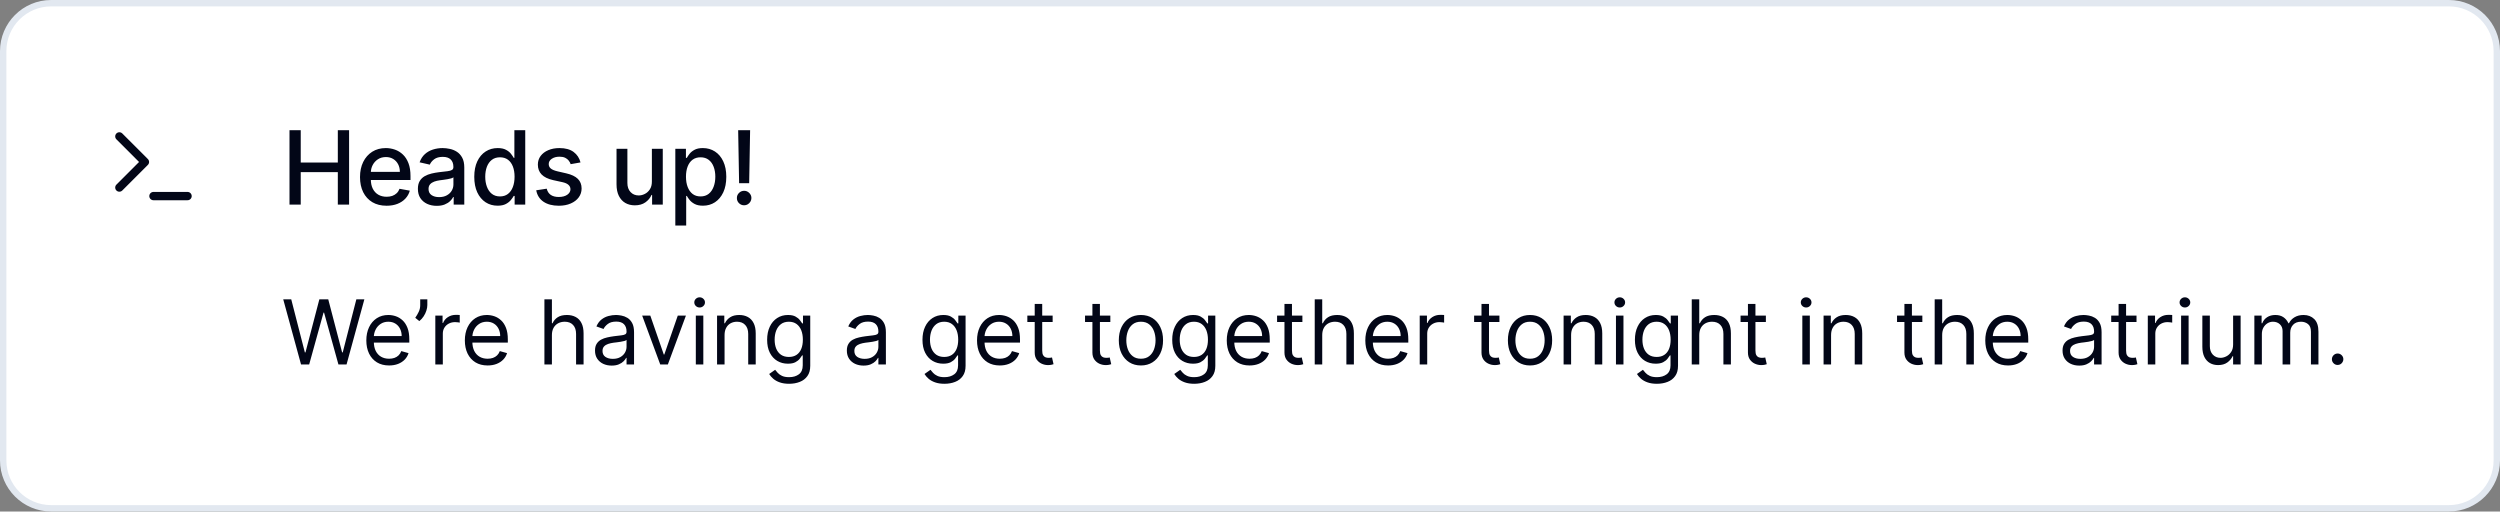
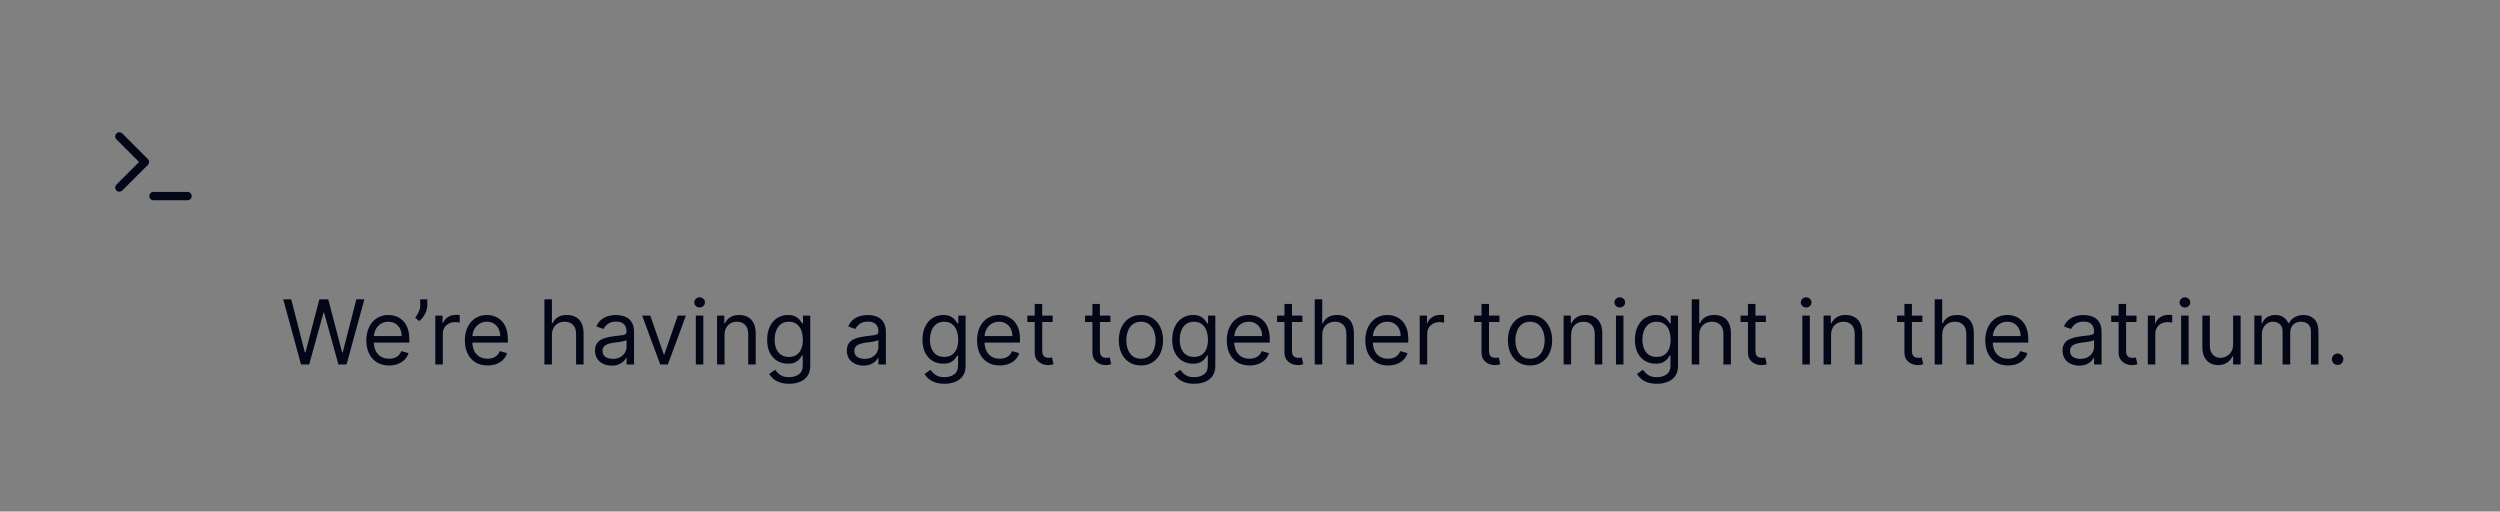
<svg xmlns="http://www.w3.org/2000/svg" width="391" height="80" viewBox="0 0 391 80" fill="none">
  <rect x="0" y="0" width="391" height="80" fill="#808080" stroke="none" />
-   <path d="M0.5 8C0.5 3.858 3.858 0.5 8 0.5H383C387.142 0.5 390.5 3.858 390.5 8V72C390.5 76.142 387.142 79.5 383 79.5H8C3.858 79.5 0.5 76.142 0.5 72V8Z" fill="white" />
-   <path d="M0.5 8C0.5 3.858 3.858 0.5 8 0.5H383C387.142 0.5 390.5 3.858 390.5 8V72C390.5 76.142 387.142 79.5 383 79.5H8C3.858 79.5 0.5 76.142 0.5 72V8Z" stroke="#E2E8F0" />
  <path d="M18.667 29.333L22.667 25.333L18.667 21.333" stroke="#020617" stroke-width="1.3" stroke-linecap="round" stroke-linejoin="round" />
  <path d="M24 30.667H29.333" stroke="#020617" stroke-width="1.3" stroke-linecap="round" stroke-linejoin="round" />
-   <path d="M45.278 32V20.364H47.034V25.421H52.835V20.364H54.597V32H52.835V26.926H47.034V32H45.278ZM60.458 32.176C59.599 32.176 58.858 31.992 58.237 31.625C57.619 31.254 57.142 30.733 56.805 30.062C56.472 29.388 56.305 28.599 56.305 27.693C56.305 26.799 56.472 26.011 56.805 25.329C57.142 24.648 57.612 24.116 58.214 23.733C58.82 23.35 59.529 23.159 60.339 23.159C60.831 23.159 61.309 23.241 61.771 23.403C62.233 23.566 62.648 23.822 63.015 24.171C63.383 24.519 63.672 24.972 63.885 25.528C64.097 26.081 64.203 26.754 64.203 27.546V28.148H57.265V26.875H62.538C62.538 26.428 62.447 26.032 62.265 25.688C62.083 25.339 61.828 25.064 61.498 24.864C61.172 24.663 60.79 24.562 60.35 24.562C59.873 24.562 59.456 24.68 59.1 24.915C58.748 25.146 58.475 25.449 58.282 25.824C58.093 26.195 57.998 26.599 57.998 27.034V28.028C57.998 28.612 58.1 29.108 58.305 29.517C58.513 29.926 58.803 30.239 59.174 30.454C59.545 30.667 59.979 30.773 60.475 30.773C60.797 30.773 61.091 30.727 61.356 30.636C61.621 30.542 61.85 30.401 62.044 30.216C62.237 30.03 62.385 29.801 62.487 29.528L64.095 29.818C63.966 30.292 63.735 30.706 63.402 31.062C63.072 31.415 62.657 31.689 62.157 31.886C61.661 32.08 61.095 32.176 60.458 32.176ZM68.307 32.193C67.754 32.193 67.254 32.091 66.807 31.886C66.361 31.678 66.006 31.377 65.745 30.983C65.487 30.589 65.359 30.106 65.359 29.534C65.359 29.042 65.453 28.636 65.643 28.318C65.832 28 66.088 27.748 66.41 27.562C66.732 27.377 67.091 27.237 67.489 27.142C67.887 27.047 68.292 26.975 68.705 26.926C69.228 26.866 69.652 26.816 69.978 26.778C70.304 26.737 70.54 26.671 70.688 26.579C70.836 26.489 70.91 26.341 70.91 26.136V26.097C70.91 25.6 70.77 25.216 70.489 24.943C70.213 24.671 69.8 24.534 69.251 24.534C68.679 24.534 68.228 24.661 67.898 24.915C67.573 25.165 67.347 25.443 67.222 25.75L65.626 25.386C65.815 24.856 66.091 24.428 66.455 24.102C66.823 23.773 67.245 23.534 67.722 23.386C68.2 23.235 68.701 23.159 69.228 23.159C69.576 23.159 69.946 23.201 70.336 23.284C70.73 23.364 71.097 23.511 71.438 23.727C71.783 23.943 72.065 24.252 72.285 24.653C72.504 25.051 72.614 25.568 72.614 26.204V32H70.955V30.807H70.887C70.777 31.026 70.612 31.242 70.393 31.454C70.173 31.667 69.891 31.843 69.546 31.983C69.201 32.123 68.788 32.193 68.307 32.193ZM68.677 30.829C69.147 30.829 69.548 30.737 69.881 30.551C70.218 30.366 70.474 30.123 70.648 29.824C70.826 29.521 70.915 29.197 70.915 28.852V27.727C70.855 27.788 70.737 27.845 70.563 27.898C70.393 27.947 70.198 27.991 69.978 28.028C69.758 28.062 69.544 28.095 69.336 28.125C69.127 28.151 68.953 28.174 68.813 28.193C68.484 28.235 68.182 28.305 67.91 28.403C67.641 28.502 67.425 28.644 67.262 28.829C67.103 29.011 67.023 29.254 67.023 29.557C67.023 29.977 67.179 30.296 67.489 30.511C67.8 30.724 68.196 30.829 68.677 30.829ZM77.824 32.17C77.12 32.17 76.491 31.991 75.938 31.631C75.388 31.267 74.957 30.75 74.642 30.079C74.332 29.405 74.176 28.597 74.176 27.653C74.176 26.71 74.334 25.903 74.648 25.233C74.966 24.562 75.402 24.049 75.955 23.693C76.508 23.337 77.135 23.159 77.835 23.159C78.377 23.159 78.813 23.25 79.142 23.432C79.476 23.61 79.733 23.818 79.915 24.057C80.101 24.296 80.245 24.506 80.347 24.688H80.449V20.364H82.148V32H80.489V30.642H80.347C80.245 30.828 80.097 31.04 79.904 31.278C79.714 31.517 79.453 31.725 79.12 31.903C78.786 32.081 78.354 32.17 77.824 32.17ZM78.199 30.722C78.688 30.722 79.101 30.593 79.438 30.335C79.779 30.074 80.036 29.712 80.21 29.25C80.388 28.788 80.478 28.25 80.478 27.636C80.478 27.03 80.39 26.5 80.216 26.046C80.042 25.591 79.786 25.237 79.449 24.983C79.112 24.729 78.695 24.602 78.199 24.602C77.688 24.602 77.262 24.735 76.921 25C76.58 25.265 76.322 25.627 76.148 26.085C75.978 26.544 75.892 27.061 75.892 27.636C75.892 28.22 75.979 28.744 76.154 29.21C76.328 29.676 76.585 30.046 76.926 30.318C77.271 30.587 77.695 30.722 78.199 30.722ZM90.792 25.403L89.253 25.676C89.188 25.479 89.086 25.292 88.946 25.114C88.809 24.936 88.624 24.79 88.389 24.676C88.154 24.562 87.861 24.506 87.508 24.506C87.027 24.506 86.626 24.614 86.304 24.829C85.982 25.042 85.821 25.316 85.821 25.653C85.821 25.945 85.929 26.18 86.145 26.358C86.361 26.536 86.709 26.682 87.19 26.796L88.576 27.114C89.38 27.299 89.978 27.585 90.372 27.972C90.766 28.358 90.963 28.86 90.963 29.477C90.963 30 90.811 30.466 90.508 30.875C90.209 31.28 89.791 31.599 89.253 31.829C88.719 32.061 88.099 32.176 87.395 32.176C86.417 32.176 85.62 31.968 85.003 31.551C84.385 31.131 84.007 30.534 83.866 29.761L85.508 29.511C85.611 29.939 85.821 30.263 86.139 30.483C86.457 30.699 86.872 30.807 87.383 30.807C87.94 30.807 88.385 30.691 88.719 30.46C89.052 30.225 89.219 29.939 89.219 29.602C89.219 29.329 89.116 29.1 88.912 28.915C88.711 28.729 88.402 28.589 87.986 28.494L86.508 28.171C85.694 27.985 85.092 27.689 84.701 27.284C84.315 26.879 84.122 26.366 84.122 25.744C84.122 25.229 84.266 24.778 84.554 24.392C84.842 24.006 85.239 23.704 85.747 23.489C86.255 23.269 86.836 23.159 87.491 23.159C88.434 23.159 89.177 23.364 89.719 23.773C90.26 24.178 90.618 24.722 90.792 25.403ZM101.954 28.381V23.273H103.658V32H101.988V30.489H101.897C101.696 30.954 101.374 31.343 100.931 31.653C100.491 31.96 99.944 32.114 99.289 32.114C98.728 32.114 98.232 31.991 97.8 31.744C97.372 31.494 97.035 31.125 96.789 30.636C96.546 30.148 96.425 29.544 96.425 28.824V23.273H98.124V28.619C98.124 29.214 98.289 29.688 98.618 30.04C98.948 30.392 99.376 30.568 99.902 30.568C100.221 30.568 100.537 30.489 100.851 30.329C101.169 30.171 101.433 29.93 101.641 29.608C101.853 29.286 101.957 28.877 101.954 28.381ZM105.621 35.273V23.273H107.28V24.688H107.422C107.52 24.506 107.662 24.296 107.848 24.057C108.034 23.818 108.291 23.61 108.621 23.432C108.95 23.25 109.386 23.159 109.928 23.159C110.632 23.159 111.261 23.337 111.814 23.693C112.367 24.049 112.801 24.562 113.115 25.233C113.433 25.903 113.592 26.71 113.592 27.653C113.592 28.597 113.435 29.405 113.121 30.079C112.806 30.75 112.375 31.267 111.825 31.631C111.276 31.991 110.649 32.17 109.945 32.17C109.414 32.17 108.981 32.081 108.644 31.903C108.31 31.725 108.049 31.517 107.859 31.278C107.67 31.04 107.524 30.828 107.422 30.642H107.32V35.273H105.621ZM107.286 27.636C107.286 28.25 107.375 28.788 107.553 29.25C107.731 29.712 107.988 30.074 108.325 30.335C108.662 30.593 109.075 30.722 109.564 30.722C110.072 30.722 110.496 30.587 110.837 30.318C111.178 30.046 111.435 29.676 111.609 29.21C111.787 28.744 111.876 28.22 111.876 27.636C111.876 27.061 111.789 26.544 111.615 26.085C111.445 25.627 111.187 25.265 110.842 25C110.501 24.735 110.075 24.602 109.564 24.602C109.072 24.602 108.655 24.729 108.314 24.983C107.977 25.237 107.721 25.591 107.547 26.046C107.373 26.5 107.286 27.03 107.286 27.636ZM117.318 20.364L117.17 28.653H115.596L115.449 20.364H117.318ZM116.386 32.108C116.072 32.108 115.803 31.998 115.579 31.778C115.356 31.555 115.246 31.286 115.25 30.972C115.246 30.661 115.356 30.396 115.579 30.176C115.803 29.953 116.072 29.841 116.386 29.841C116.693 29.841 116.958 29.953 117.181 30.176C117.405 30.396 117.519 30.661 117.522 30.972C117.519 31.18 117.464 31.371 117.358 31.546C117.255 31.716 117.119 31.852 116.949 31.954C116.778 32.057 116.591 32.108 116.386 32.108Z" fill="#020617" />
  <path d="M47.082 57L44.298 46.818H45.551L47.679 55.111H47.778L49.946 46.818H51.338L53.506 55.111H53.605L55.733 46.818H56.986L54.202 57H52.929L50.682 48.886H50.602L48.355 57H47.082ZM60.854 57.159C60.118 57.159 59.483 56.997 58.95 56.672C58.419 56.344 58.01 55.886 57.722 55.3C57.437 54.71 57.294 54.024 57.294 53.242C57.294 52.459 57.437 51.77 57.722 51.173C58.01 50.573 58.411 50.106 58.925 49.771C59.442 49.433 60.045 49.264 60.734 49.264C61.132 49.264 61.525 49.331 61.913 49.463C62.3 49.596 62.653 49.811 62.972 50.109C63.29 50.404 63.543 50.795 63.732 51.283C63.921 51.77 64.016 52.37 64.016 53.082V53.58H58.129V52.565H62.822C62.822 52.135 62.736 51.75 62.564 51.412C62.395 51.074 62.153 50.807 61.838 50.611C61.526 50.416 61.159 50.318 60.734 50.318C60.267 50.318 59.863 50.434 59.521 50.666C59.183 50.895 58.923 51.193 58.741 51.561C58.559 51.929 58.467 52.323 58.467 52.744V53.42C58.467 53.997 58.567 54.486 58.766 54.887C58.968 55.285 59.248 55.588 59.606 55.797C59.964 56.002 60.38 56.105 60.854 56.105C61.162 56.105 61.44 56.062 61.689 55.976C61.941 55.886 62.158 55.754 62.34 55.578C62.523 55.399 62.663 55.177 62.763 54.912L63.896 55.23C63.777 55.615 63.577 55.953 63.295 56.244C63.013 56.533 62.665 56.758 62.251 56.92C61.836 57.08 61.371 57.159 60.854 57.159ZM66.835 46.818V47.713C66.835 47.985 66.785 48.275 66.685 48.583C66.589 48.888 66.447 49.185 66.258 49.473C66.072 49.758 65.847 50.007 65.582 50.219L64.945 49.702C65.154 49.403 65.335 49.093 65.487 48.772C65.643 48.447 65.721 48.101 65.721 47.733V46.818H66.835ZM68.084 57V49.364H69.217V50.517H69.297C69.436 50.139 69.688 49.833 70.052 49.597C70.417 49.362 70.828 49.244 71.285 49.244C71.371 49.244 71.479 49.246 71.609 49.249C71.738 49.253 71.835 49.258 71.902 49.264V50.457C71.862 50.447 71.771 50.432 71.628 50.413C71.489 50.389 71.342 50.378 71.186 50.378C70.815 50.378 70.483 50.456 70.192 50.611C69.903 50.764 69.674 50.976 69.505 51.248C69.34 51.516 69.257 51.823 69.257 52.168V57H68.084ZM76.262 57.159C75.526 57.159 74.891 56.997 74.358 56.672C73.828 56.344 73.418 55.886 73.13 55.3C72.845 54.71 72.702 54.024 72.702 53.242C72.702 52.459 72.845 51.77 73.13 51.173C73.418 50.573 73.819 50.106 74.333 49.771C74.85 49.433 75.453 49.264 76.143 49.264C76.54 49.264 76.933 49.331 77.321 49.463C77.709 49.596 78.062 49.811 78.38 50.109C78.698 50.404 78.951 50.795 79.14 51.283C79.329 51.77 79.424 52.37 79.424 53.082V53.58H73.537V52.565H78.231C78.231 52.135 78.144 51.75 77.972 51.412C77.803 51.074 77.561 50.807 77.246 50.611C76.935 50.416 76.567 50.318 76.143 50.318C75.675 50.318 75.271 50.434 74.93 50.666C74.591 50.895 74.331 51.193 74.149 51.561C73.967 51.929 73.876 52.323 73.876 52.744V53.42C73.876 53.997 73.975 54.486 74.174 54.887C74.376 55.285 74.656 55.588 75.014 55.797C75.372 56.002 75.788 56.105 76.262 56.105C76.57 56.105 76.849 56.062 77.097 55.976C77.349 55.886 77.566 55.754 77.748 55.578C77.931 55.399 78.072 55.177 78.171 54.912L79.305 55.23C79.185 55.615 78.985 55.953 78.703 56.244C78.421 56.533 78.073 56.758 77.659 56.92C77.245 57.08 76.779 57.159 76.262 57.159ZM86.319 52.406V57H85.146V46.818H86.319V50.557H86.419C86.598 50.162 86.866 49.849 87.224 49.617C87.585 49.382 88.066 49.264 88.666 49.264C89.186 49.264 89.642 49.369 90.033 49.577C90.424 49.783 90.728 50.099 90.943 50.527C91.162 50.951 91.271 51.492 91.271 52.148V57H90.098V52.227C90.098 51.621 89.94 51.152 89.626 50.82C89.314 50.486 88.882 50.318 88.328 50.318C87.944 50.318 87.599 50.399 87.294 50.562C86.992 50.724 86.754 50.961 86.578 51.273C86.406 51.584 86.319 51.962 86.319 52.406ZM95.665 57.179C95.181 57.179 94.742 57.088 94.347 56.906C93.953 56.72 93.64 56.453 93.408 56.105C93.176 55.754 93.06 55.33 93.06 54.832C93.06 54.395 93.146 54.04 93.318 53.769C93.49 53.493 93.721 53.278 94.009 53.122C94.298 52.966 94.616 52.85 94.964 52.774C95.315 52.695 95.668 52.632 96.023 52.585C96.487 52.526 96.863 52.481 97.151 52.451C97.443 52.418 97.655 52.363 97.788 52.287C97.924 52.211 97.992 52.078 97.992 51.889V51.849C97.992 51.359 97.857 50.978 97.589 50.706C97.324 50.434 96.921 50.298 96.381 50.298C95.82 50.298 95.381 50.421 95.063 50.666C94.745 50.911 94.521 51.173 94.392 51.452L93.278 51.054C93.477 50.59 93.742 50.229 94.074 49.97C94.409 49.708 94.773 49.526 95.168 49.423C95.565 49.317 95.956 49.264 96.341 49.264C96.586 49.264 96.868 49.294 97.186 49.354C97.508 49.41 97.817 49.528 98.116 49.707C98.417 49.886 98.668 50.156 98.867 50.517C99.065 50.878 99.165 51.362 99.165 51.969V57H97.992V55.966H97.932C97.852 56.132 97.72 56.309 97.534 56.498C97.349 56.687 97.102 56.847 96.793 56.98C96.485 57.113 96.109 57.179 95.665 57.179ZM95.844 56.125C96.308 56.125 96.699 56.034 97.017 55.852C97.338 55.669 97.581 55.434 97.743 55.146C97.909 54.857 97.992 54.554 97.992 54.236V53.162C97.942 53.222 97.832 53.276 97.663 53.326C97.498 53.372 97.305 53.414 97.087 53.45C96.871 53.483 96.661 53.513 96.455 53.54C96.253 53.563 96.089 53.583 95.963 53.599C95.658 53.639 95.373 53.704 95.108 53.793C94.846 53.88 94.634 54.01 94.472 54.186C94.312 54.358 94.233 54.594 94.233 54.892C94.233 55.3 94.384 55.608 94.685 55.817C94.99 56.022 95.376 56.125 95.844 56.125ZM107.277 49.364L104.453 57H103.26L100.436 49.364H101.709L103.817 55.449H103.896L106.004 49.364H107.277ZM108.826 57V49.364H109.999V57H108.826ZM109.422 48.091C109.194 48.091 108.997 48.013 108.831 47.857C108.668 47.702 108.587 47.514 108.587 47.295C108.587 47.077 108.668 46.889 108.831 46.734C108.997 46.578 109.194 46.5 109.422 46.5C109.651 46.5 109.847 46.578 110.009 46.734C110.175 46.889 110.258 47.077 110.258 47.295C110.258 47.514 110.175 47.702 110.009 47.857C109.847 48.013 109.651 48.091 109.422 48.091ZM113.321 52.406V57H112.148V49.364H113.282V50.557H113.381C113.56 50.169 113.832 49.858 114.196 49.622C114.561 49.383 115.032 49.264 115.608 49.264C116.125 49.264 116.578 49.37 116.966 49.582C117.353 49.791 117.655 50.109 117.87 50.537C118.086 50.961 118.194 51.498 118.194 52.148V57H117.02V52.227C117.02 51.627 116.864 51.16 116.553 50.825C116.241 50.487 115.814 50.318 115.27 50.318C114.896 50.318 114.561 50.399 114.266 50.562C113.974 50.724 113.744 50.961 113.575 51.273C113.406 51.584 113.321 51.962 113.321 52.406ZM123.42 60.023C122.853 60.023 122.366 59.95 121.958 59.804C121.551 59.661 121.211 59.472 120.939 59.237C120.671 59.005 120.457 58.757 120.298 58.492L121.232 57.835C121.338 57.974 121.473 58.133 121.635 58.312C121.798 58.495 122.02 58.652 122.301 58.785C122.586 58.921 122.959 58.989 123.42 58.989C124.036 58.989 124.545 58.84 124.946 58.541C125.347 58.243 125.548 57.776 125.548 57.139V55.588H125.448C125.362 55.727 125.24 55.9 125.08 56.105C124.925 56.307 124.699 56.488 124.404 56.647C124.113 56.803 123.718 56.881 123.221 56.881C122.605 56.881 122.051 56.735 121.561 56.443C121.073 56.151 120.687 55.727 120.402 55.17C120.12 54.614 119.98 53.938 119.98 53.142C119.98 52.36 120.117 51.679 120.392 51.099C120.667 50.515 121.05 50.065 121.541 49.746C122.031 49.425 122.598 49.264 123.241 49.264C123.738 49.264 124.133 49.347 124.424 49.513C124.719 49.675 124.945 49.861 125.1 50.07C125.259 50.275 125.382 50.444 125.468 50.577H125.588V49.364H126.721V57.219C126.721 57.875 126.572 58.409 126.274 58.82C125.979 59.234 125.581 59.537 125.08 59.729C124.583 59.925 124.03 60.023 123.42 60.023ZM123.38 55.827C123.851 55.827 124.249 55.719 124.573 55.504C124.898 55.288 125.145 54.978 125.314 54.574C125.483 54.169 125.568 53.686 125.568 53.122C125.568 52.572 125.485 52.086 125.319 51.666C125.153 51.245 124.908 50.915 124.583 50.676C124.258 50.438 123.857 50.318 123.38 50.318C122.883 50.318 122.469 50.444 122.137 50.696C121.809 50.948 121.562 51.286 121.396 51.71C121.234 52.135 121.153 52.605 121.153 53.122C121.153 53.653 121.236 54.121 121.401 54.529C121.57 54.934 121.819 55.252 122.147 55.484C122.479 55.712 122.89 55.827 123.38 55.827ZM135.053 57.179C134.57 57.179 134.13 57.088 133.736 56.906C133.342 56.72 133.028 56.453 132.796 56.105C132.564 55.754 132.448 55.33 132.448 54.832C132.448 54.395 132.535 54.04 132.707 53.769C132.879 53.493 133.11 53.278 133.398 53.122C133.686 52.966 134.004 52.85 134.352 52.774C134.704 52.695 135.057 52.632 135.411 52.585C135.875 52.526 136.252 52.481 136.54 52.451C136.832 52.418 137.044 52.363 137.176 52.287C137.312 52.211 137.38 52.078 137.38 51.889V51.849C137.38 51.359 137.246 50.978 136.977 50.706C136.712 50.434 136.31 50.298 135.769 50.298C135.209 50.298 134.77 50.421 134.452 50.666C134.134 50.911 133.91 51.173 133.781 51.452L132.667 51.054C132.866 50.59 133.131 50.229 133.463 49.97C133.797 49.708 134.162 49.526 134.556 49.423C134.954 49.317 135.345 49.264 135.73 49.264C135.975 49.264 136.257 49.294 136.575 49.354C136.896 49.41 137.206 49.528 137.504 49.707C137.806 49.886 138.056 50.156 138.255 50.517C138.454 50.878 138.553 51.362 138.553 51.969V57H137.38V55.966H137.32C137.241 56.132 137.108 56.309 136.923 56.498C136.737 56.687 136.49 56.847 136.182 56.98C135.874 57.113 135.498 57.179 135.053 57.179ZM135.232 56.125C135.696 56.125 136.088 56.034 136.406 55.852C136.727 55.669 136.969 55.434 137.132 55.146C137.297 54.857 137.38 54.554 137.38 54.236V53.162C137.33 53.222 137.221 53.276 137.052 53.326C136.886 53.372 136.694 53.414 136.475 53.45C136.26 53.483 136.049 53.513 135.844 53.54C135.642 53.563 135.478 53.583 135.352 53.599C135.047 53.639 134.762 53.704 134.497 53.793C134.235 53.88 134.023 54.01 133.86 54.186C133.701 54.358 133.622 54.594 133.622 54.892C133.622 55.3 133.772 55.608 134.074 55.817C134.379 56.022 134.765 56.125 135.232 56.125ZM147.715 60.023C147.148 60.023 146.661 59.95 146.253 59.804C145.846 59.661 145.506 59.472 145.234 59.237C144.966 59.005 144.752 58.757 144.593 58.492L145.527 57.835C145.633 57.974 145.768 58.133 145.93 58.312C146.092 58.495 146.315 58.652 146.596 58.785C146.881 58.921 147.254 58.989 147.715 58.989C148.331 58.989 148.84 58.84 149.241 58.541C149.642 58.243 149.843 57.776 149.843 57.139V55.588H149.743C149.657 55.727 149.534 55.9 149.375 56.105C149.22 56.307 148.994 56.488 148.699 56.647C148.408 56.803 148.013 56.881 147.516 56.881C146.9 56.881 146.346 56.735 145.855 56.443C145.368 56.151 144.982 55.727 144.697 55.17C144.415 54.614 144.275 53.938 144.275 53.142C144.275 52.36 144.412 51.679 144.687 51.099C144.962 50.515 145.345 50.065 145.836 49.746C146.326 49.425 146.893 49.264 147.536 49.264C148.033 49.264 148.427 49.347 148.719 49.513C149.014 49.675 149.239 49.861 149.395 50.07C149.554 50.275 149.677 50.444 149.763 50.577H149.882V49.364H151.016V57.219C151.016 57.875 150.867 58.409 150.569 58.82C150.274 59.234 149.876 59.537 149.375 59.729C148.878 59.925 148.325 60.023 147.715 60.023ZM147.675 55.827C148.146 55.827 148.543 55.719 148.868 55.504C149.193 55.288 149.44 54.978 149.609 54.574C149.778 54.169 149.863 53.686 149.863 53.122C149.863 52.572 149.78 52.086 149.614 51.666C149.448 51.245 149.203 50.915 148.878 50.676C148.553 50.438 148.152 50.318 147.675 50.318C147.178 50.318 146.764 50.444 146.432 50.696C146.104 50.948 145.857 51.286 145.691 51.71C145.529 52.135 145.448 52.605 145.448 53.122C145.448 53.653 145.531 54.121 145.696 54.529C145.865 54.934 146.114 55.252 146.442 55.484C146.774 55.712 147.185 55.827 147.675 55.827ZM156.365 57.159C155.63 57.159 154.995 56.997 154.461 56.672C153.931 56.344 153.522 55.886 153.233 55.3C152.948 54.71 152.806 54.024 152.806 53.242C152.806 52.459 152.948 51.77 153.233 51.173C153.522 50.573 153.923 50.106 154.436 49.771C154.953 49.433 155.557 49.264 156.246 49.264C156.644 49.264 157.037 49.331 157.424 49.463C157.812 49.596 158.165 49.811 158.483 50.109C158.801 50.404 159.055 50.795 159.244 51.283C159.433 51.77 159.527 52.37 159.527 53.082V53.58H153.641V52.565H158.334C158.334 52.135 158.248 51.75 158.076 51.412C157.907 51.074 157.665 50.807 157.35 50.611C157.038 50.416 156.67 50.318 156.246 50.318C155.779 50.318 155.374 50.434 155.033 50.666C154.695 50.895 154.435 51.193 154.252 51.561C154.07 51.929 153.979 52.323 153.979 52.744V53.42C153.979 53.997 154.078 54.486 154.277 54.887C154.48 55.285 154.76 55.588 155.118 55.797C155.475 56.002 155.891 56.105 156.365 56.105C156.674 56.105 156.952 56.062 157.201 55.976C157.453 55.886 157.67 55.754 157.852 55.578C158.034 55.399 158.175 55.177 158.275 54.912L159.408 55.23C159.289 55.615 159.088 55.953 158.806 56.244C158.525 56.533 158.177 56.758 157.762 56.92C157.348 57.08 156.882 57.159 156.365 57.159ZM164.633 49.364V50.358H160.676V49.364H164.633ZM161.829 47.534H163.002V54.812C163.002 55.144 163.051 55.392 163.147 55.558C163.246 55.721 163.372 55.83 163.525 55.886C163.68 55.939 163.844 55.966 164.017 55.966C164.146 55.966 164.252 55.959 164.335 55.946C164.418 55.929 164.484 55.916 164.534 55.906L164.772 56.96C164.693 56.99 164.582 57.02 164.439 57.05C164.297 57.083 164.116 57.099 163.897 57.099C163.566 57.099 163.241 57.028 162.923 56.886C162.608 56.743 162.346 56.526 162.137 56.234C161.932 55.943 161.829 55.575 161.829 55.131V47.534ZM173.657 49.364V50.358H169.699V49.364H173.657ZM170.853 47.534H172.026V54.812C172.026 55.144 172.074 55.392 172.17 55.558C172.27 55.721 172.395 55.83 172.548 55.886C172.704 55.939 172.868 55.966 173.04 55.966C173.169 55.966 173.275 55.959 173.358 55.946C173.441 55.929 173.507 55.916 173.557 55.906L173.796 56.96C173.716 56.99 173.605 57.02 173.463 57.05C173.32 57.083 173.14 57.099 172.921 57.099C172.589 57.099 172.265 57.028 171.946 56.886C171.632 56.743 171.37 56.526 171.161 56.234C170.955 55.943 170.853 55.575 170.853 55.131V47.534ZM178.442 57.159C177.752 57.159 177.147 56.995 176.627 56.667C176.11 56.339 175.706 55.88 175.414 55.29C175.126 54.7 174.982 54.01 174.982 53.222C174.982 52.426 175.126 51.732 175.414 51.139C175.706 50.545 176.11 50.084 176.627 49.756C177.147 49.428 177.752 49.264 178.442 49.264C179.131 49.264 179.734 49.428 180.251 49.756C180.772 50.084 181.176 50.545 181.464 51.139C181.756 51.732 181.902 52.426 181.902 53.222C181.902 54.01 181.756 54.7 181.464 55.29C181.176 55.88 180.772 56.339 180.251 56.667C179.734 56.995 179.131 57.159 178.442 57.159ZM178.442 56.105C178.965 56.105 179.396 55.971 179.734 55.702C180.072 55.434 180.323 55.081 180.485 54.644C180.647 54.206 180.729 53.732 180.729 53.222C180.729 52.711 180.647 52.236 180.485 51.795C180.323 51.354 180.072 50.998 179.734 50.726C179.396 50.454 178.965 50.318 178.442 50.318C177.918 50.318 177.487 50.454 177.149 50.726C176.811 50.998 176.561 51.354 176.398 51.795C176.236 52.236 176.155 52.711 176.155 53.222C176.155 53.732 176.236 54.206 176.398 54.644C176.561 55.081 176.811 55.434 177.149 55.702C177.487 55.971 177.918 56.105 178.442 56.105ZM186.775 60.023C186.209 60.023 185.721 59.95 185.314 59.804C184.906 59.661 184.566 59.472 184.295 59.237C184.026 59.005 183.812 58.757 183.653 58.492L184.588 57.835C184.694 57.974 184.828 58.133 184.991 58.312C185.153 58.495 185.375 58.652 185.657 58.785C185.942 58.921 186.315 58.989 186.775 58.989C187.392 58.989 187.901 58.84 188.302 58.541C188.703 58.243 188.903 57.776 188.903 57.139V55.588H188.804C188.718 55.727 188.595 55.9 188.436 56.105C188.28 56.307 188.055 56.488 187.76 56.647C187.468 56.803 187.074 56.881 186.577 56.881C185.96 56.881 185.407 56.735 184.916 56.443C184.429 56.151 184.043 55.727 183.758 55.17C183.476 54.614 183.335 53.938 183.335 53.142C183.335 52.36 183.473 51.679 183.748 51.099C184.023 50.515 184.406 50.065 184.896 49.746C185.387 49.425 185.953 49.264 186.596 49.264C187.094 49.264 187.488 49.347 187.78 49.513C188.075 49.675 188.3 49.861 188.456 50.07C188.615 50.275 188.738 50.444 188.824 50.577H188.943V49.364H190.077V57.219C190.077 57.875 189.927 58.409 189.629 58.82C189.334 59.234 188.936 59.537 188.436 59.729C187.939 59.925 187.385 60.023 186.775 60.023ZM186.736 55.827C187.206 55.827 187.604 55.719 187.929 55.504C188.254 55.288 188.501 54.978 188.67 54.574C188.839 54.169 188.923 53.686 188.923 53.122C188.923 52.572 188.84 52.086 188.675 51.666C188.509 51.245 188.264 50.915 187.939 50.676C187.614 50.438 187.213 50.318 186.736 50.318C186.238 50.318 185.824 50.444 185.493 50.696C185.165 50.948 184.918 51.286 184.752 51.71C184.59 52.135 184.508 52.605 184.508 53.122C184.508 53.653 184.591 54.121 184.757 54.529C184.926 54.934 185.175 55.252 185.503 55.484C185.834 55.712 186.245 55.827 186.736 55.827ZM195.426 57.159C194.69 57.159 194.055 56.997 193.522 56.672C192.992 56.344 192.582 55.886 192.294 55.3C192.009 54.71 191.866 54.024 191.866 53.242C191.866 52.459 192.009 51.77 192.294 51.173C192.582 50.573 192.983 50.106 193.497 49.771C194.014 49.433 194.617 49.264 195.307 49.264C195.704 49.264 196.097 49.331 196.485 49.463C196.873 49.596 197.226 49.811 197.544 50.109C197.862 50.404 198.116 50.795 198.305 51.283C198.493 51.77 198.588 52.37 198.588 53.082V53.58H192.702V52.565H197.395C197.395 52.135 197.309 51.75 197.136 51.412C196.967 51.074 196.725 50.807 196.41 50.611C196.099 50.416 195.731 50.318 195.307 50.318C194.839 50.318 194.435 50.434 194.094 50.666C193.756 50.895 193.495 51.193 193.313 51.561C193.131 51.929 193.04 52.323 193.04 52.744V53.42C193.04 53.997 193.139 54.486 193.338 54.887C193.54 55.285 193.82 55.588 194.178 55.797C194.536 56.002 194.952 56.105 195.426 56.105C195.734 56.105 196.013 56.062 196.261 55.976C196.513 55.886 196.73 55.754 196.912 55.578C197.095 55.399 197.236 55.177 197.335 54.912L198.469 55.23C198.349 55.615 198.149 55.953 197.867 56.244C197.585 56.533 197.237 56.758 196.823 56.92C196.409 57.08 195.943 57.159 195.426 57.159ZM203.694 49.364V50.358H199.736V49.364H203.694ZM200.89 47.534H202.063V54.812C202.063 55.144 202.111 55.392 202.207 55.558C202.307 55.721 202.433 55.83 202.585 55.886C202.741 55.939 202.905 55.966 203.077 55.966C203.206 55.966 203.313 55.959 203.395 55.946C203.478 55.929 203.545 55.916 203.594 55.906L203.833 56.96C203.753 56.99 203.642 57.02 203.5 57.05C203.357 57.083 203.177 57.099 202.958 57.099C202.626 57.099 202.302 57.028 201.983 56.886C201.669 56.743 201.407 56.526 201.198 56.234C200.992 55.943 200.89 55.575 200.89 55.131V47.534ZM206.796 52.406V57H205.623V46.818H206.796V50.557H206.895C207.074 50.162 207.343 49.849 207.701 49.617C208.062 49.382 208.543 49.264 209.143 49.264C209.663 49.264 210.119 49.369 210.51 49.577C210.901 49.783 211.204 50.099 211.42 50.527C211.638 50.951 211.748 51.492 211.748 52.148V57H210.574V52.227C210.574 51.621 210.417 51.152 210.102 50.82C209.791 50.486 209.358 50.318 208.805 50.318C208.42 50.318 208.075 50.399 207.77 50.562C207.469 50.724 207.23 50.961 207.055 51.273C206.882 51.584 206.796 51.962 206.796 52.406ZM217.096 57.159C216.36 57.159 215.725 56.997 215.192 56.672C214.661 56.344 214.252 55.886 213.964 55.3C213.679 54.71 213.536 54.024 213.536 53.242C213.536 52.459 213.679 51.77 213.964 51.173C214.252 50.573 214.653 50.106 215.167 49.771C215.684 49.433 216.287 49.264 216.977 49.264C217.374 49.264 217.767 49.331 218.155 49.463C218.543 49.596 218.896 49.811 219.214 50.109C219.532 50.404 219.786 50.795 219.974 51.283C220.163 51.77 220.258 52.37 220.258 53.082V53.58H214.371V52.565H219.065C219.065 52.135 218.978 51.75 218.806 51.412C218.637 51.074 218.395 50.807 218.08 50.611C217.769 50.416 217.401 50.318 216.977 50.318C216.509 50.318 216.105 50.434 215.763 50.666C215.425 50.895 215.165 51.193 214.983 51.561C214.801 51.929 214.71 52.323 214.71 52.744V53.42C214.71 53.997 214.809 54.486 215.008 54.887C215.21 55.285 215.49 55.588 215.848 55.797C216.206 56.002 216.622 56.105 217.096 56.105C217.404 56.105 217.683 56.062 217.931 55.976C218.183 55.886 218.4 55.754 218.582 55.578C218.765 55.399 218.906 55.177 219.005 54.912L220.138 55.23C220.019 55.615 219.819 55.953 219.537 56.244C219.255 56.533 218.907 56.758 218.493 56.92C218.079 57.08 217.613 57.159 217.096 57.159ZM222.043 57V49.364H223.176V50.517H223.256C223.395 50.139 223.647 49.833 224.011 49.597C224.376 49.362 224.787 49.244 225.244 49.244C225.33 49.244 225.438 49.246 225.567 49.249C225.697 49.253 225.795 49.258 225.861 49.264V50.457C225.821 50.447 225.73 50.432 225.587 50.413C225.448 50.389 225.301 50.378 225.145 50.378C224.774 50.378 224.442 50.456 224.151 50.611C223.862 50.764 223.634 50.976 223.464 51.248C223.299 51.516 223.216 51.823 223.216 52.168V57H222.043ZM234.51 49.364V50.358H230.553V49.364H234.51ZM231.706 47.534H232.879V54.812C232.879 55.144 232.927 55.392 233.024 55.558C233.123 55.721 233.249 55.83 233.401 55.886C233.557 55.939 233.721 55.966 233.894 55.966C234.023 55.966 234.129 55.959 234.212 55.946C234.295 55.929 234.361 55.916 234.411 55.906L234.649 56.96C234.57 56.99 234.459 57.02 234.316 57.05C234.174 57.083 233.993 57.099 233.774 57.099C233.443 57.099 233.118 57.028 232.8 56.886C232.485 56.743 232.223 56.526 232.014 56.234C231.809 55.943 231.706 55.575 231.706 55.131V47.534ZM239.295 57.159C238.606 57.159 238.001 56.995 237.481 56.667C236.964 56.339 236.559 55.88 236.268 55.29C235.979 54.7 235.835 54.01 235.835 53.222C235.835 52.426 235.979 51.732 236.268 51.139C236.559 50.545 236.964 50.084 237.481 49.756C238.001 49.428 238.606 49.264 239.295 49.264C239.985 49.264 240.588 49.428 241.105 49.756C241.625 50.084 242.03 50.545 242.318 51.139C242.61 51.732 242.756 52.426 242.756 53.222C242.756 54.01 242.61 54.7 242.318 55.29C242.03 55.88 241.625 56.339 241.105 56.667C240.588 56.995 239.985 57.159 239.295 57.159ZM239.295 56.105C239.819 56.105 240.25 55.971 240.588 55.702C240.926 55.434 241.176 55.081 241.339 54.644C241.501 54.206 241.582 53.732 241.582 53.222C241.582 52.711 241.501 52.236 241.339 51.795C241.176 51.354 240.926 50.998 240.588 50.726C240.25 50.454 239.819 50.318 239.295 50.318C238.772 50.318 238.341 50.454 238.003 50.726C237.665 50.998 237.414 51.354 237.252 51.795C237.09 52.236 237.008 52.711 237.008 53.222C237.008 53.732 237.09 54.206 237.252 54.644C237.414 55.081 237.665 55.434 238.003 55.702C238.341 55.971 238.772 56.105 239.295 56.105ZM245.72 52.406V57H244.547V49.364H245.68V50.557H245.779C245.958 50.169 246.23 49.858 246.595 49.622C246.959 49.383 247.43 49.264 248.007 49.264C248.524 49.264 248.976 49.37 249.364 49.582C249.752 49.791 250.053 50.109 250.269 50.537C250.484 50.961 250.592 51.498 250.592 52.148V57H249.419V52.227C249.419 51.627 249.263 51.16 248.951 50.825C248.64 50.487 248.212 50.318 247.669 50.318C247.294 50.318 246.959 50.399 246.664 50.562C246.373 50.724 246.142 50.961 245.973 51.273C245.804 51.584 245.72 51.962 245.72 52.406ZM252.736 57V49.364H253.909V57H252.736ZM253.333 48.091C253.104 48.091 252.907 48.013 252.741 47.857C252.579 47.702 252.497 47.514 252.497 47.295C252.497 47.077 252.579 46.889 252.741 46.734C252.907 46.578 253.104 46.5 253.333 46.5C253.561 46.5 253.757 46.578 253.919 46.734C254.085 46.889 254.168 47.077 254.168 47.295C254.168 47.514 254.085 47.702 253.919 47.857C253.757 48.013 253.561 48.091 253.333 48.091ZM259.141 60.023C258.574 60.023 258.087 59.95 257.679 59.804C257.271 59.661 256.932 59.472 256.66 59.237C256.391 59.005 256.178 58.757 256.018 58.492L256.953 57.835C257.059 57.974 257.193 58.133 257.356 58.312C257.518 58.495 257.74 58.652 258.022 58.785C258.307 58.921 258.68 58.989 259.141 58.989C259.757 58.989 260.266 58.84 260.667 58.541C261.068 58.243 261.268 57.776 261.268 57.139V55.588H261.169C261.083 55.727 260.96 55.9 260.801 56.105C260.645 56.307 260.42 56.488 260.125 56.647C259.833 56.803 259.439 56.881 258.942 56.881C258.325 56.881 257.772 56.735 257.281 56.443C256.794 56.151 256.408 55.727 256.123 55.17C255.841 54.614 255.7 53.938 255.7 53.142C255.7 52.36 255.838 51.679 256.113 51.099C256.388 50.515 256.771 50.065 257.261 49.746C257.752 49.425 258.319 49.264 258.962 49.264C259.459 49.264 259.853 49.347 260.145 49.513C260.44 49.675 260.665 49.861 260.821 50.07C260.98 50.275 261.103 50.444 261.189 50.577H261.308V49.364H262.442V57.219C262.442 57.875 262.293 58.409 261.994 58.82C261.699 59.234 261.302 59.537 260.801 59.729C260.304 59.925 259.75 60.023 259.141 60.023ZM259.101 55.827C259.571 55.827 259.969 55.719 260.294 55.504C260.619 55.288 260.866 54.978 261.035 54.574C261.204 54.169 261.288 53.686 261.288 53.122C261.288 52.572 261.205 52.086 261.04 51.666C260.874 51.245 260.629 50.915 260.304 50.676C259.979 50.438 259.578 50.318 259.101 50.318C258.604 50.318 258.189 50.444 257.858 50.696C257.53 50.948 257.283 51.286 257.117 51.71C256.955 52.135 256.874 52.605 256.874 53.122C256.874 53.653 256.956 54.121 257.122 54.529C257.291 54.934 257.54 55.252 257.868 55.484C258.199 55.712 258.61 55.827 259.101 55.827ZM265.763 52.406V57H264.589V46.818H265.763V50.557H265.862C266.041 50.162 266.31 49.849 266.668 49.617C267.029 49.382 267.509 49.264 268.109 49.264C268.63 49.264 269.085 49.369 269.477 49.577C269.868 49.783 270.171 50.099 270.386 50.527C270.605 50.951 270.714 51.492 270.714 52.148V57H269.541V52.227C269.541 51.621 269.384 51.152 269.069 50.82C268.757 50.486 268.325 50.318 267.771 50.318C267.387 50.318 267.042 50.399 266.737 50.562C266.436 50.724 266.197 50.961 266.021 51.273C265.849 51.584 265.763 51.962 265.763 52.406ZM276.182 49.364V50.358H272.225V49.364H276.182ZM273.378 47.534H274.551V54.812C274.551 55.144 274.599 55.392 274.695 55.558C274.795 55.721 274.921 55.83 275.073 55.886C275.229 55.939 275.393 55.966 275.566 55.966C275.695 55.966 275.801 55.959 275.884 55.946C275.967 55.929 276.033 55.916 276.083 55.906L276.321 56.96C276.242 56.99 276.131 57.02 275.988 57.05C275.846 57.083 275.665 57.099 275.446 57.099C275.115 57.099 274.79 57.028 274.472 56.886C274.157 56.743 273.895 56.526 273.686 56.234C273.481 55.943 273.378 55.575 273.378 55.131V47.534ZM281.884 57V49.364H283.058V57H281.884ZM282.481 48.091C282.252 48.091 282.055 48.013 281.889 47.857C281.727 47.702 281.646 47.514 281.646 47.295C281.646 47.077 281.727 46.889 281.889 46.734C282.055 46.578 282.252 46.5 282.481 46.5C282.71 46.5 282.905 46.578 283.068 46.734C283.233 46.889 283.316 47.077 283.316 47.295C283.316 47.514 283.233 47.702 283.068 47.857C282.905 48.013 282.71 48.091 282.481 48.091ZM286.38 52.406V57H285.207V49.364H286.34V50.557H286.44C286.619 50.169 286.89 49.858 287.255 49.622C287.62 49.383 288.09 49.264 288.667 49.264C289.184 49.264 289.636 49.37 290.024 49.582C290.412 49.791 290.714 50.109 290.929 50.537C291.144 50.961 291.252 51.498 291.252 52.148V57H290.079V52.227C290.079 51.627 289.923 51.16 289.612 50.825C289.3 50.487 288.872 50.318 288.329 50.318C287.954 50.318 287.62 50.399 287.325 50.562C287.033 50.724 286.803 50.961 286.634 51.273C286.464 51.584 286.38 51.962 286.38 52.406ZM300.655 49.364V50.358H296.697V49.364H300.655ZM297.851 47.534H299.024V54.812C299.024 55.144 299.072 55.392 299.168 55.558C299.268 55.721 299.394 55.83 299.546 55.886C299.702 55.939 299.866 55.966 300.038 55.966C300.167 55.966 300.273 55.959 300.356 55.946C300.439 55.929 300.506 55.916 300.555 55.906L300.794 56.96C300.714 56.99 300.603 57.02 300.461 57.05C300.318 57.083 300.138 57.099 299.919 57.099C299.587 57.099 299.263 57.028 298.944 56.886C298.63 56.743 298.368 56.526 298.159 56.234C297.953 55.943 297.851 55.575 297.851 55.131V47.534ZM303.757 52.406V57H302.584V46.818H303.757V50.557H303.856C304.035 50.162 304.304 49.849 304.662 49.617C305.023 49.382 305.504 49.264 306.104 49.264C306.624 49.264 307.08 49.369 307.471 49.577C307.862 49.783 308.165 50.099 308.381 50.527C308.599 50.951 308.709 51.492 308.709 52.148V57H307.535V52.227C307.535 51.621 307.378 51.152 307.063 50.82C306.751 50.486 306.319 50.318 305.765 50.318C305.381 50.318 305.036 50.399 304.731 50.562C304.43 50.724 304.191 50.961 304.015 51.273C303.843 51.584 303.757 51.962 303.757 52.406ZM314.057 57.159C313.321 57.159 312.686 56.997 312.153 56.672C311.622 56.344 311.213 55.886 310.925 55.3C310.64 54.71 310.497 54.024 310.497 53.242C310.497 52.459 310.64 51.77 310.925 51.173C311.213 50.573 311.614 50.106 312.128 49.771C312.645 49.433 313.248 49.264 313.938 49.264C314.335 49.264 314.728 49.331 315.116 49.463C315.504 49.596 315.857 49.811 316.175 50.109C316.493 50.404 316.746 50.795 316.935 51.283C317.124 51.77 317.219 52.37 317.219 53.082V53.58H311.332V52.565H316.026C316.026 52.135 315.939 51.75 315.767 51.412C315.598 51.074 315.356 50.807 315.041 50.611C314.73 50.416 314.362 50.318 313.938 50.318C313.47 50.318 313.066 50.434 312.724 50.666C312.386 50.895 312.126 51.193 311.944 51.561C311.762 51.929 311.67 52.323 311.67 52.744V53.42C311.67 53.997 311.77 54.486 311.969 54.887C312.171 55.285 312.451 55.588 312.809 55.797C313.167 56.002 313.583 56.105 314.057 56.105C314.365 56.105 314.643 56.062 314.892 55.976C315.144 55.886 315.361 55.754 315.543 55.578C315.726 55.399 315.866 55.177 315.966 54.912L317.099 55.23C316.98 55.615 316.78 55.953 316.498 56.244C316.216 56.533 315.868 56.758 315.454 56.92C315.04 57.08 314.574 57.159 314.057 57.159ZM325.188 57.179C324.704 57.179 324.265 57.088 323.871 56.906C323.476 56.72 323.163 56.453 322.931 56.105C322.699 55.754 322.583 55.33 322.583 54.832C322.583 54.395 322.669 54.04 322.842 53.769C323.014 53.493 323.244 53.278 323.533 53.122C323.821 52.966 324.139 52.85 324.487 52.774C324.839 52.695 325.192 52.632 325.546 52.585C326.01 52.526 326.386 52.481 326.675 52.451C326.966 52.418 327.179 52.363 327.311 52.287C327.447 52.211 327.515 52.078 327.515 51.889V51.849C327.515 51.359 327.381 50.978 327.112 50.706C326.847 50.434 326.444 50.298 325.904 50.298C325.344 50.298 324.905 50.421 324.587 50.666C324.268 50.911 324.045 51.173 323.915 51.452L322.802 51.054C323.001 50.59 323.266 50.229 323.597 49.97C323.932 49.708 324.297 49.526 324.691 49.423C325.089 49.317 325.48 49.264 325.864 49.264C326.11 49.264 326.391 49.294 326.71 49.354C327.031 49.41 327.341 49.528 327.639 49.707C327.941 49.886 328.191 50.156 328.39 50.517C328.589 50.878 328.688 51.362 328.688 51.969V57H327.515V55.966H327.455C327.376 56.132 327.243 56.309 327.058 56.498C326.872 56.687 326.625 56.847 326.317 56.98C326.009 57.113 325.632 57.179 325.188 57.179ZM325.367 56.125C325.831 56.125 326.222 56.034 326.54 55.852C326.862 55.669 327.104 55.434 327.266 55.146C327.432 54.857 327.515 54.554 327.515 54.236V53.162C327.465 53.222 327.356 53.276 327.187 53.326C327.021 53.372 326.829 53.414 326.61 53.45C326.395 53.483 326.184 53.513 325.979 53.54C325.777 53.563 325.612 53.583 325.487 53.599C325.182 53.639 324.897 53.704 324.631 53.793C324.37 53.88 324.157 54.01 323.995 54.186C323.836 54.358 323.756 54.594 323.756 54.892C323.756 55.3 323.907 55.608 324.209 55.817C324.514 56.022 324.9 56.125 325.367 56.125ZM334.151 49.364V50.358H330.193V49.364H334.151ZM331.347 47.534H332.52V54.812C332.52 55.144 332.568 55.392 332.664 55.558C332.764 55.721 332.89 55.83 333.042 55.886C333.198 55.939 333.362 55.966 333.534 55.966C333.664 55.966 333.77 55.959 333.852 55.946C333.935 55.929 334.002 55.916 334.051 55.906L334.29 56.96C334.21 56.99 334.099 57.02 333.957 57.05C333.814 57.083 333.634 57.099 333.415 57.099C333.084 57.099 332.759 57.028 332.441 56.886C332.126 56.743 331.864 56.526 331.655 56.234C331.45 55.943 331.347 55.575 331.347 55.131V47.534ZM335.916 57V49.364H337.049V50.517H337.129C337.268 50.139 337.52 49.833 337.884 49.597C338.249 49.362 338.66 49.244 339.117 49.244C339.204 49.244 339.311 49.246 339.441 49.249C339.57 49.253 339.668 49.258 339.734 49.264V50.457C339.694 50.447 339.603 50.432 339.46 50.413C339.321 50.389 339.174 50.378 339.018 50.378C338.647 50.378 338.315 50.456 338.024 50.611C337.735 50.764 337.507 50.976 337.338 51.248C337.172 51.516 337.089 51.823 337.089 52.168V57H335.916ZM341.125 57V49.364H342.298V57H341.125ZM341.721 48.091C341.493 48.091 341.295 48.013 341.13 47.857C340.967 47.702 340.886 47.514 340.886 47.295C340.886 47.077 340.967 46.889 341.13 46.734C341.295 46.578 341.493 46.5 341.721 46.5C341.95 46.5 342.145 46.578 342.308 46.734C342.474 46.889 342.556 47.077 342.556 47.295C342.556 47.514 342.474 47.702 342.308 47.857C342.145 48.013 341.95 48.091 341.721 48.091ZM349.259 53.878V49.364H350.433V57H349.259V55.707H349.18C349.001 56.095 348.722 56.425 348.345 56.697C347.967 56.965 347.49 57.099 346.913 57.099C346.436 57.099 346.011 56.995 345.64 56.786C345.269 56.574 344.977 56.256 344.765 55.832C344.553 55.404 344.447 54.865 344.447 54.216V49.364H345.62V54.136C345.62 54.693 345.776 55.137 346.088 55.469C346.402 55.8 346.803 55.966 347.291 55.966C347.582 55.966 347.879 55.891 348.181 55.742C348.485 55.593 348.741 55.364 348.946 55.056C349.155 54.748 349.259 54.355 349.259 53.878ZM352.582 57V49.364H353.715V50.557H353.815C353.974 50.149 354.231 49.833 354.585 49.607C354.94 49.379 355.366 49.264 355.863 49.264C356.367 49.264 356.786 49.379 357.121 49.607C357.459 49.833 357.722 50.149 357.911 50.557H357.991C358.186 50.162 358.48 49.849 358.871 49.617C359.262 49.382 359.731 49.264 360.278 49.264C360.96 49.264 361.519 49.478 361.953 49.906C362.387 50.33 362.604 50.991 362.604 51.889V57H361.431V51.889C361.431 51.326 361.277 50.923 360.969 50.681C360.661 50.439 360.298 50.318 359.88 50.318C359.343 50.318 358.927 50.481 358.632 50.805C358.337 51.127 358.19 51.535 358.19 52.028V57H356.996V51.77C356.996 51.336 356.856 50.986 356.574 50.721C356.292 50.452 355.929 50.318 355.485 50.318C355.18 50.318 354.895 50.399 354.63 50.562C354.368 50.724 354.156 50.95 353.994 51.238C353.835 51.523 353.755 51.853 353.755 52.227V57H352.582ZM365.605 57.08C365.359 57.08 365.149 56.992 364.973 56.816C364.798 56.64 364.71 56.43 364.71 56.185C364.71 55.939 364.798 55.729 364.973 55.553C365.149 55.378 365.359 55.29 365.605 55.29C365.85 55.29 366.06 55.378 366.236 55.553C366.412 55.729 366.5 55.939 366.5 56.185C366.5 56.347 366.458 56.496 366.375 56.632C366.296 56.768 366.188 56.877 366.052 56.96C365.92 57.04 365.77 57.08 365.605 57.08Z" fill="#020617" />
</svg>